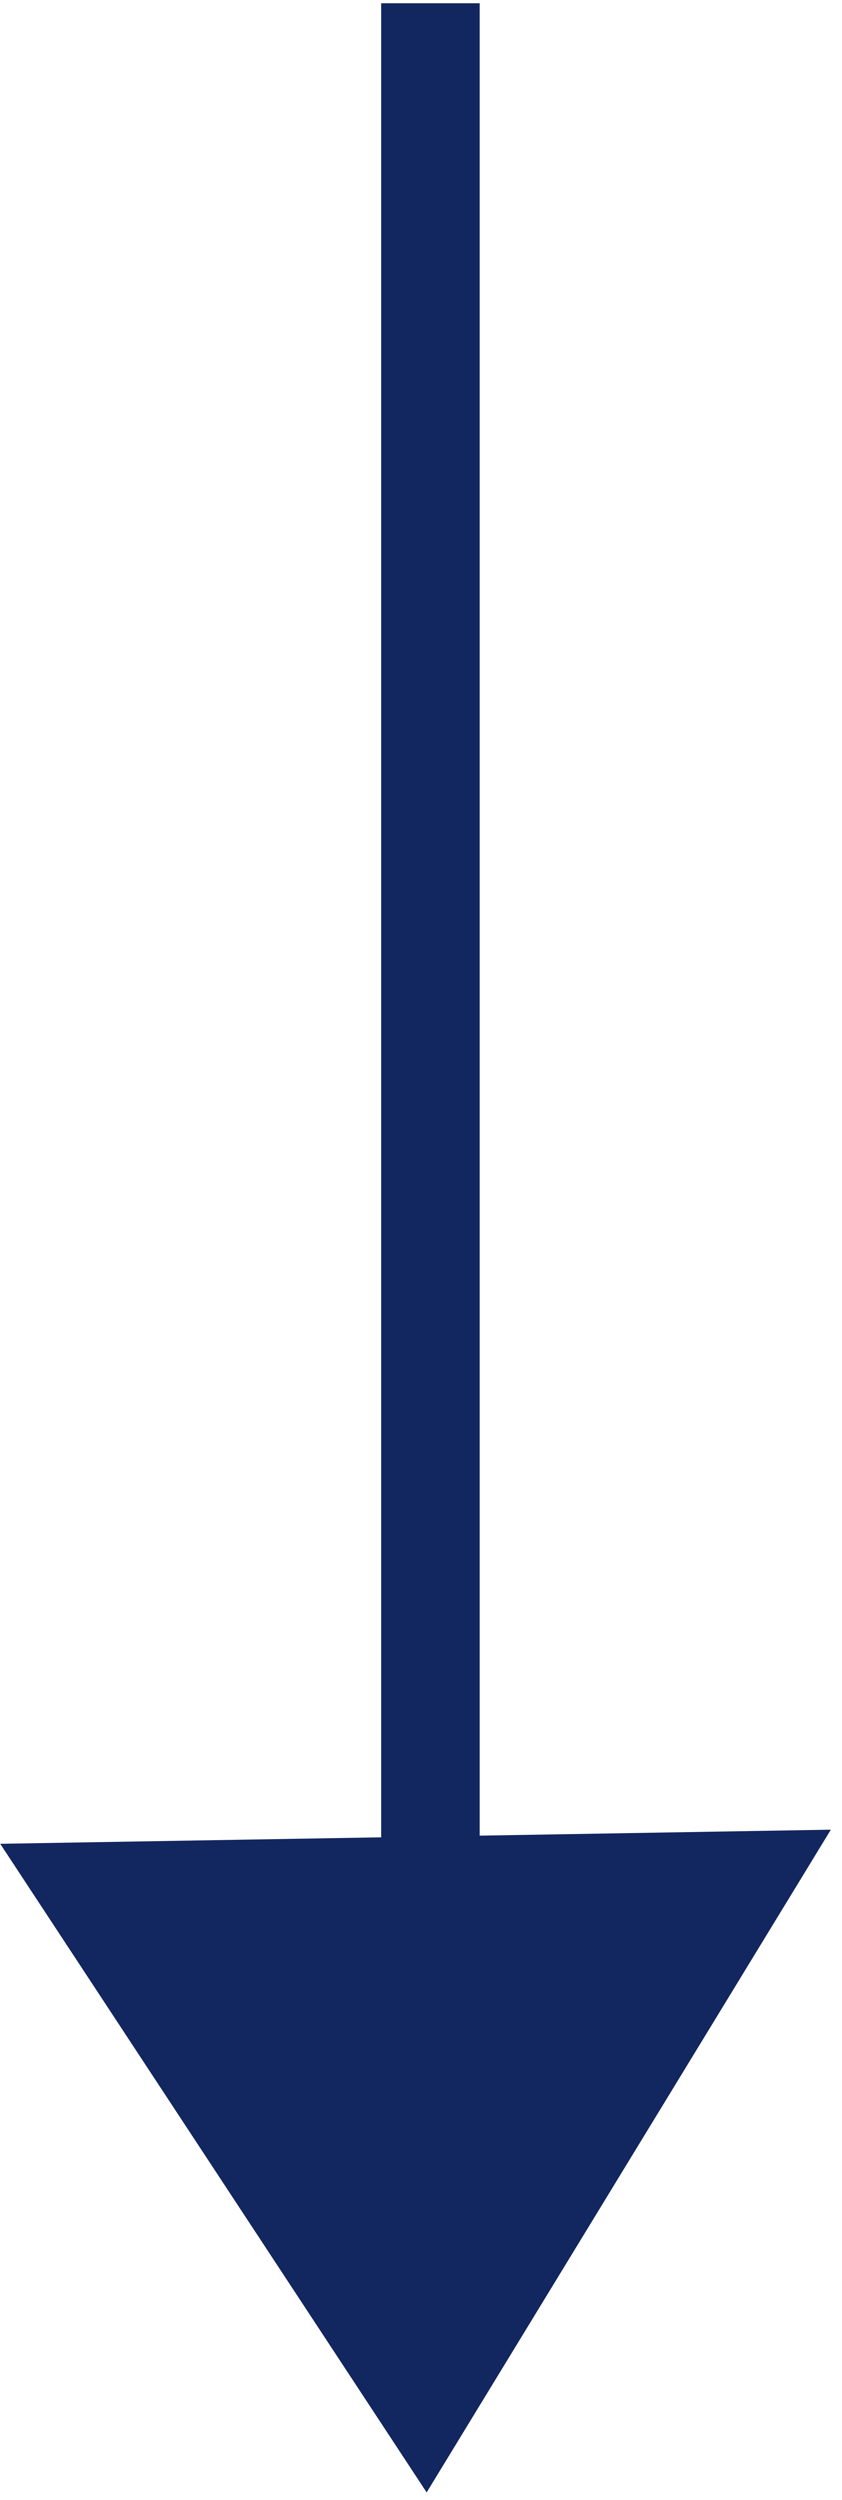
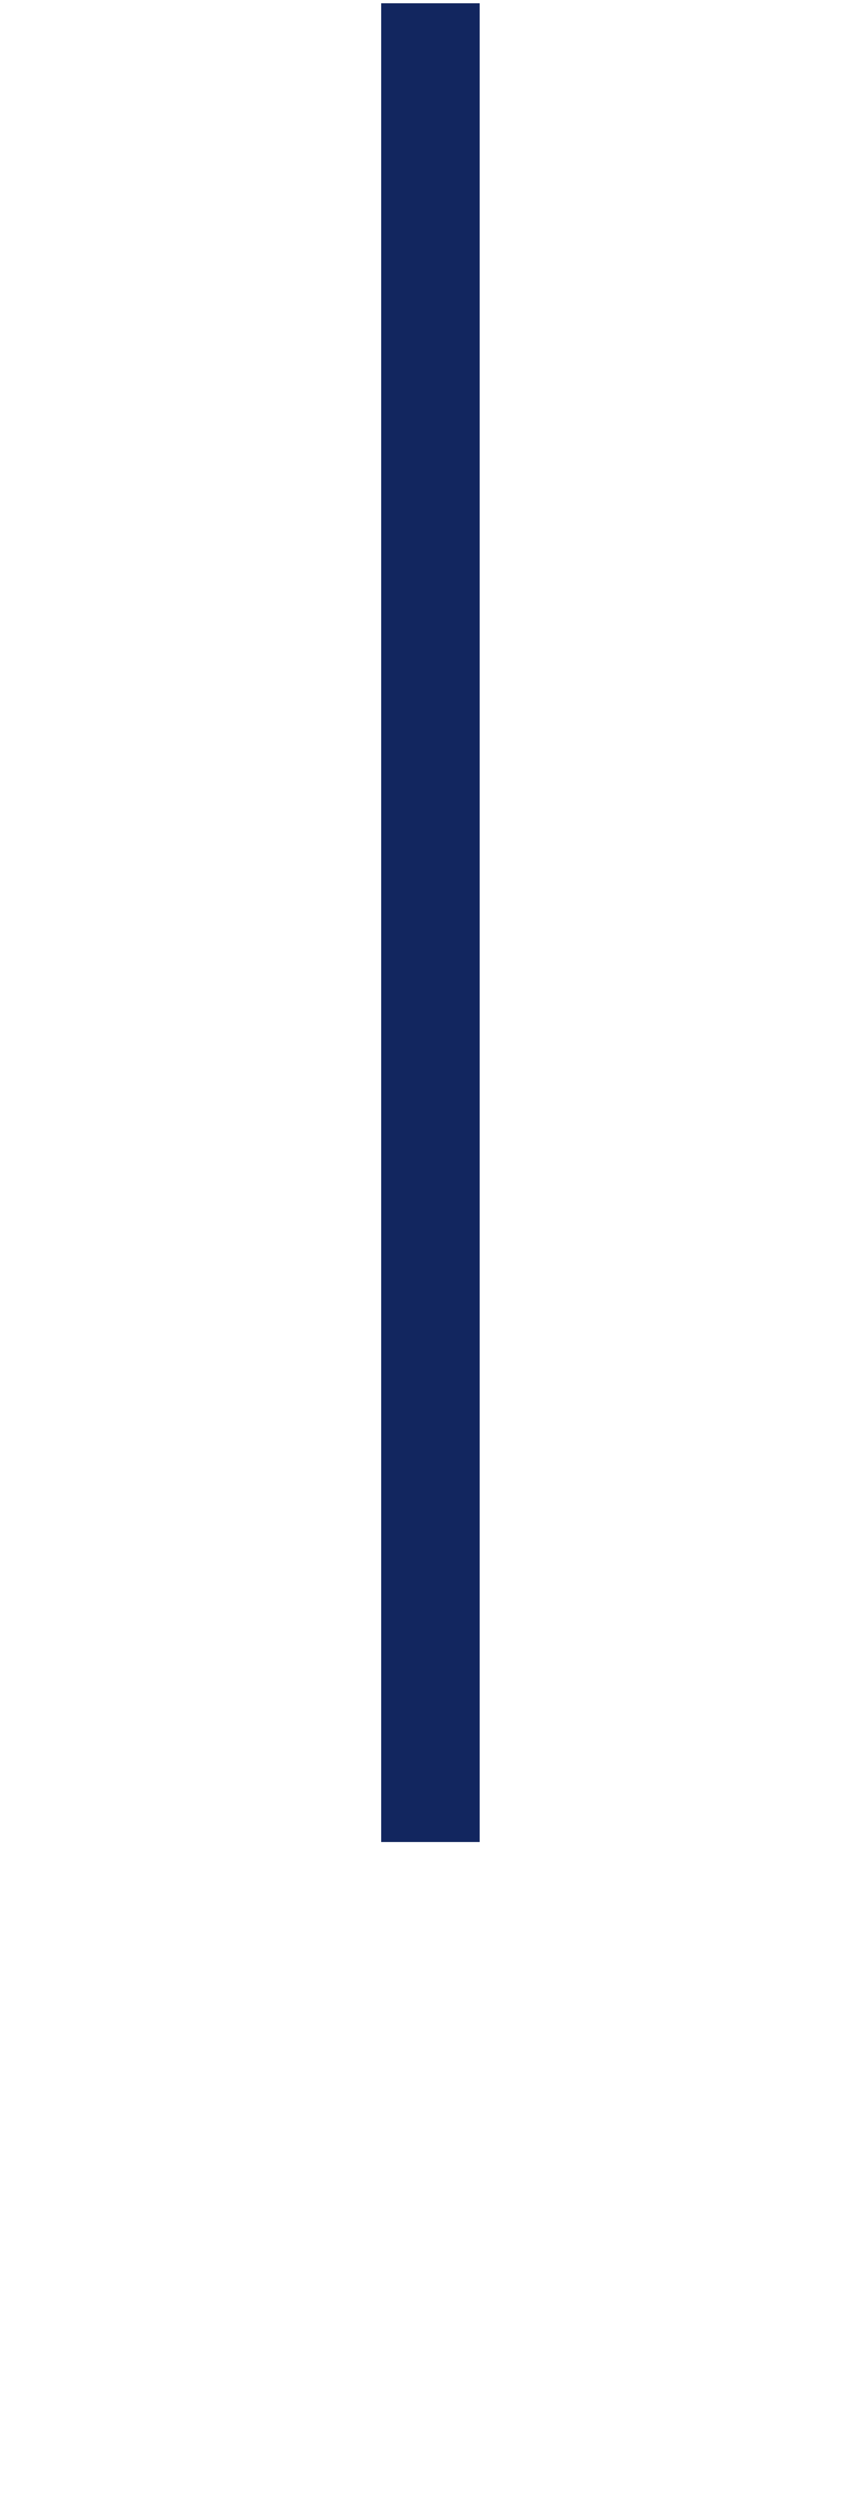
<svg xmlns="http://www.w3.org/2000/svg" width="25.646" height="76.134" viewBox="0 0 25.646 76.134">
  <g id="グループ_164" data-name="グループ 164" transform="translate(-981.39 -2171.401)">
    <g id="グループ_33" data-name="グループ 33" transform="translate(-272.072 1247.401)">
-       <path id="パス_594" data-name="パス 594" d="M0,0V58.6" transform="translate(1266.285 924)" fill="none" />
-       <path id="多角形_1" data-name="多角形 1" d="M12.651,0,25.3,19.969H0Z" transform="matrix(-1, 0.017, -0.017, -1, 1279.108, 999.692)" fill="#12265f" />
-     </g>
+       </g>
    <line id="線_13" data-name="線 13" y1="56" transform="translate(994.5 2171.5)" fill="none" stroke="#12265f" stroke-width="3" />
  </g>
</svg>